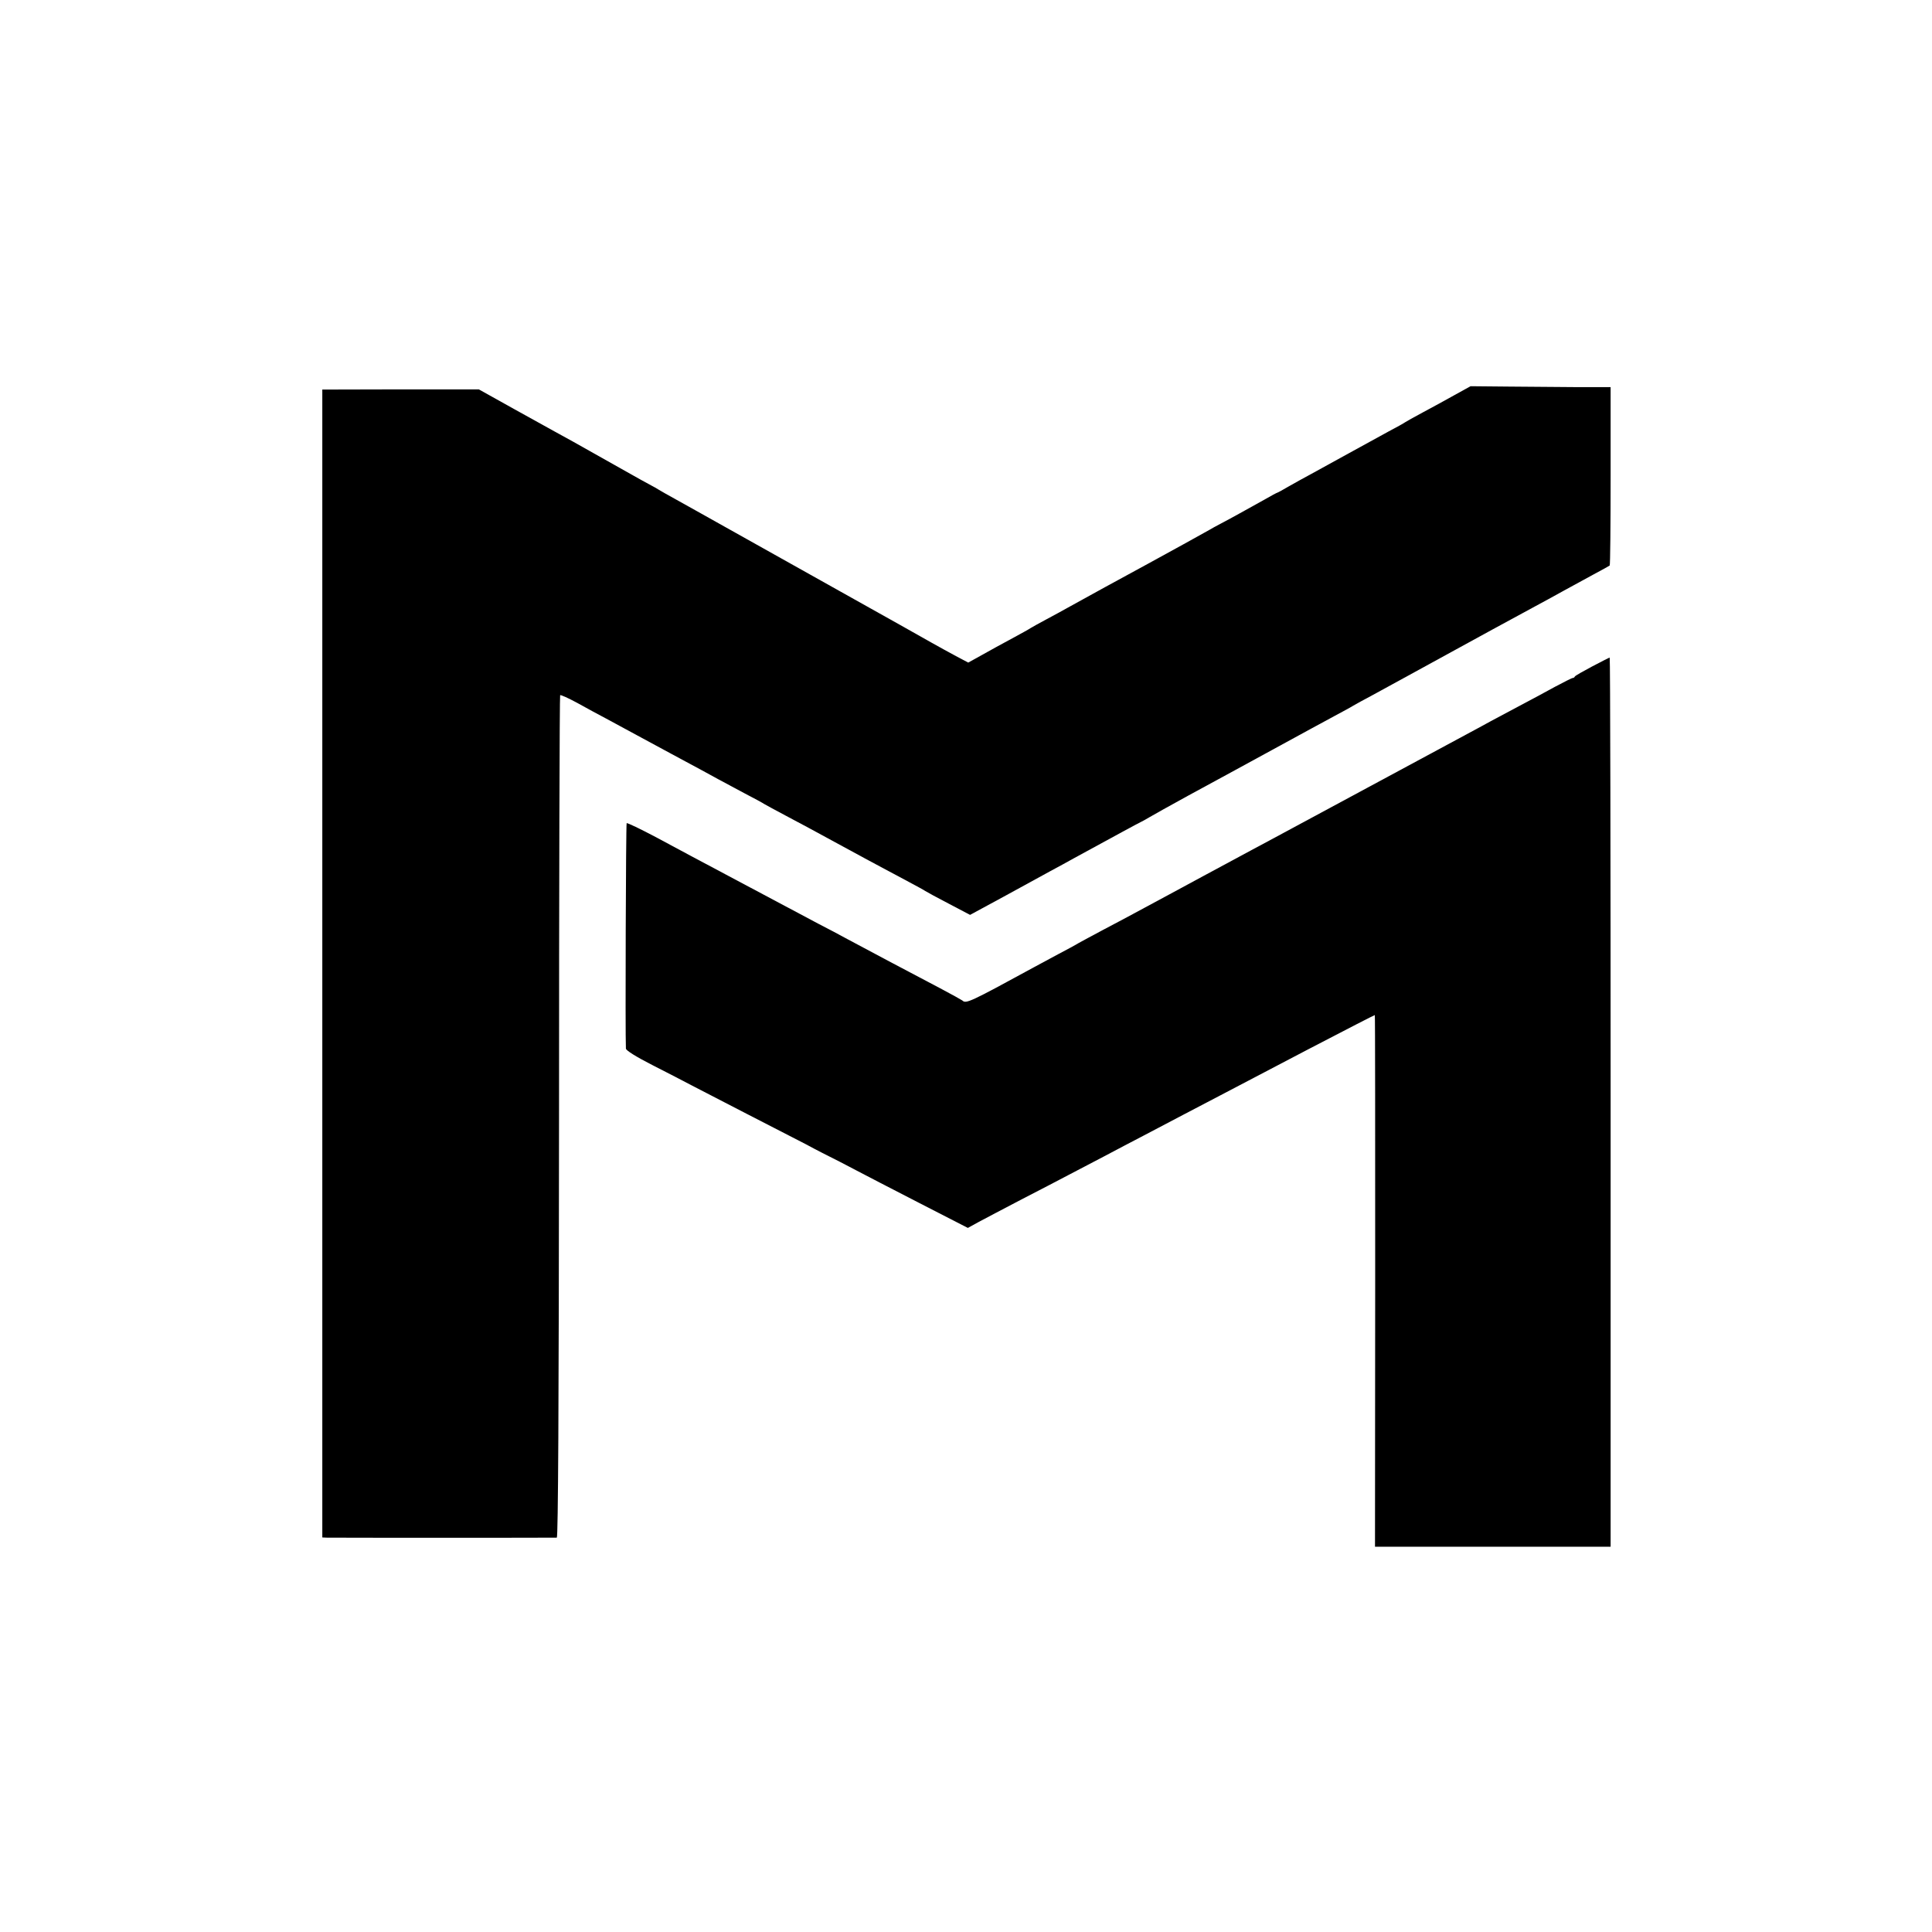
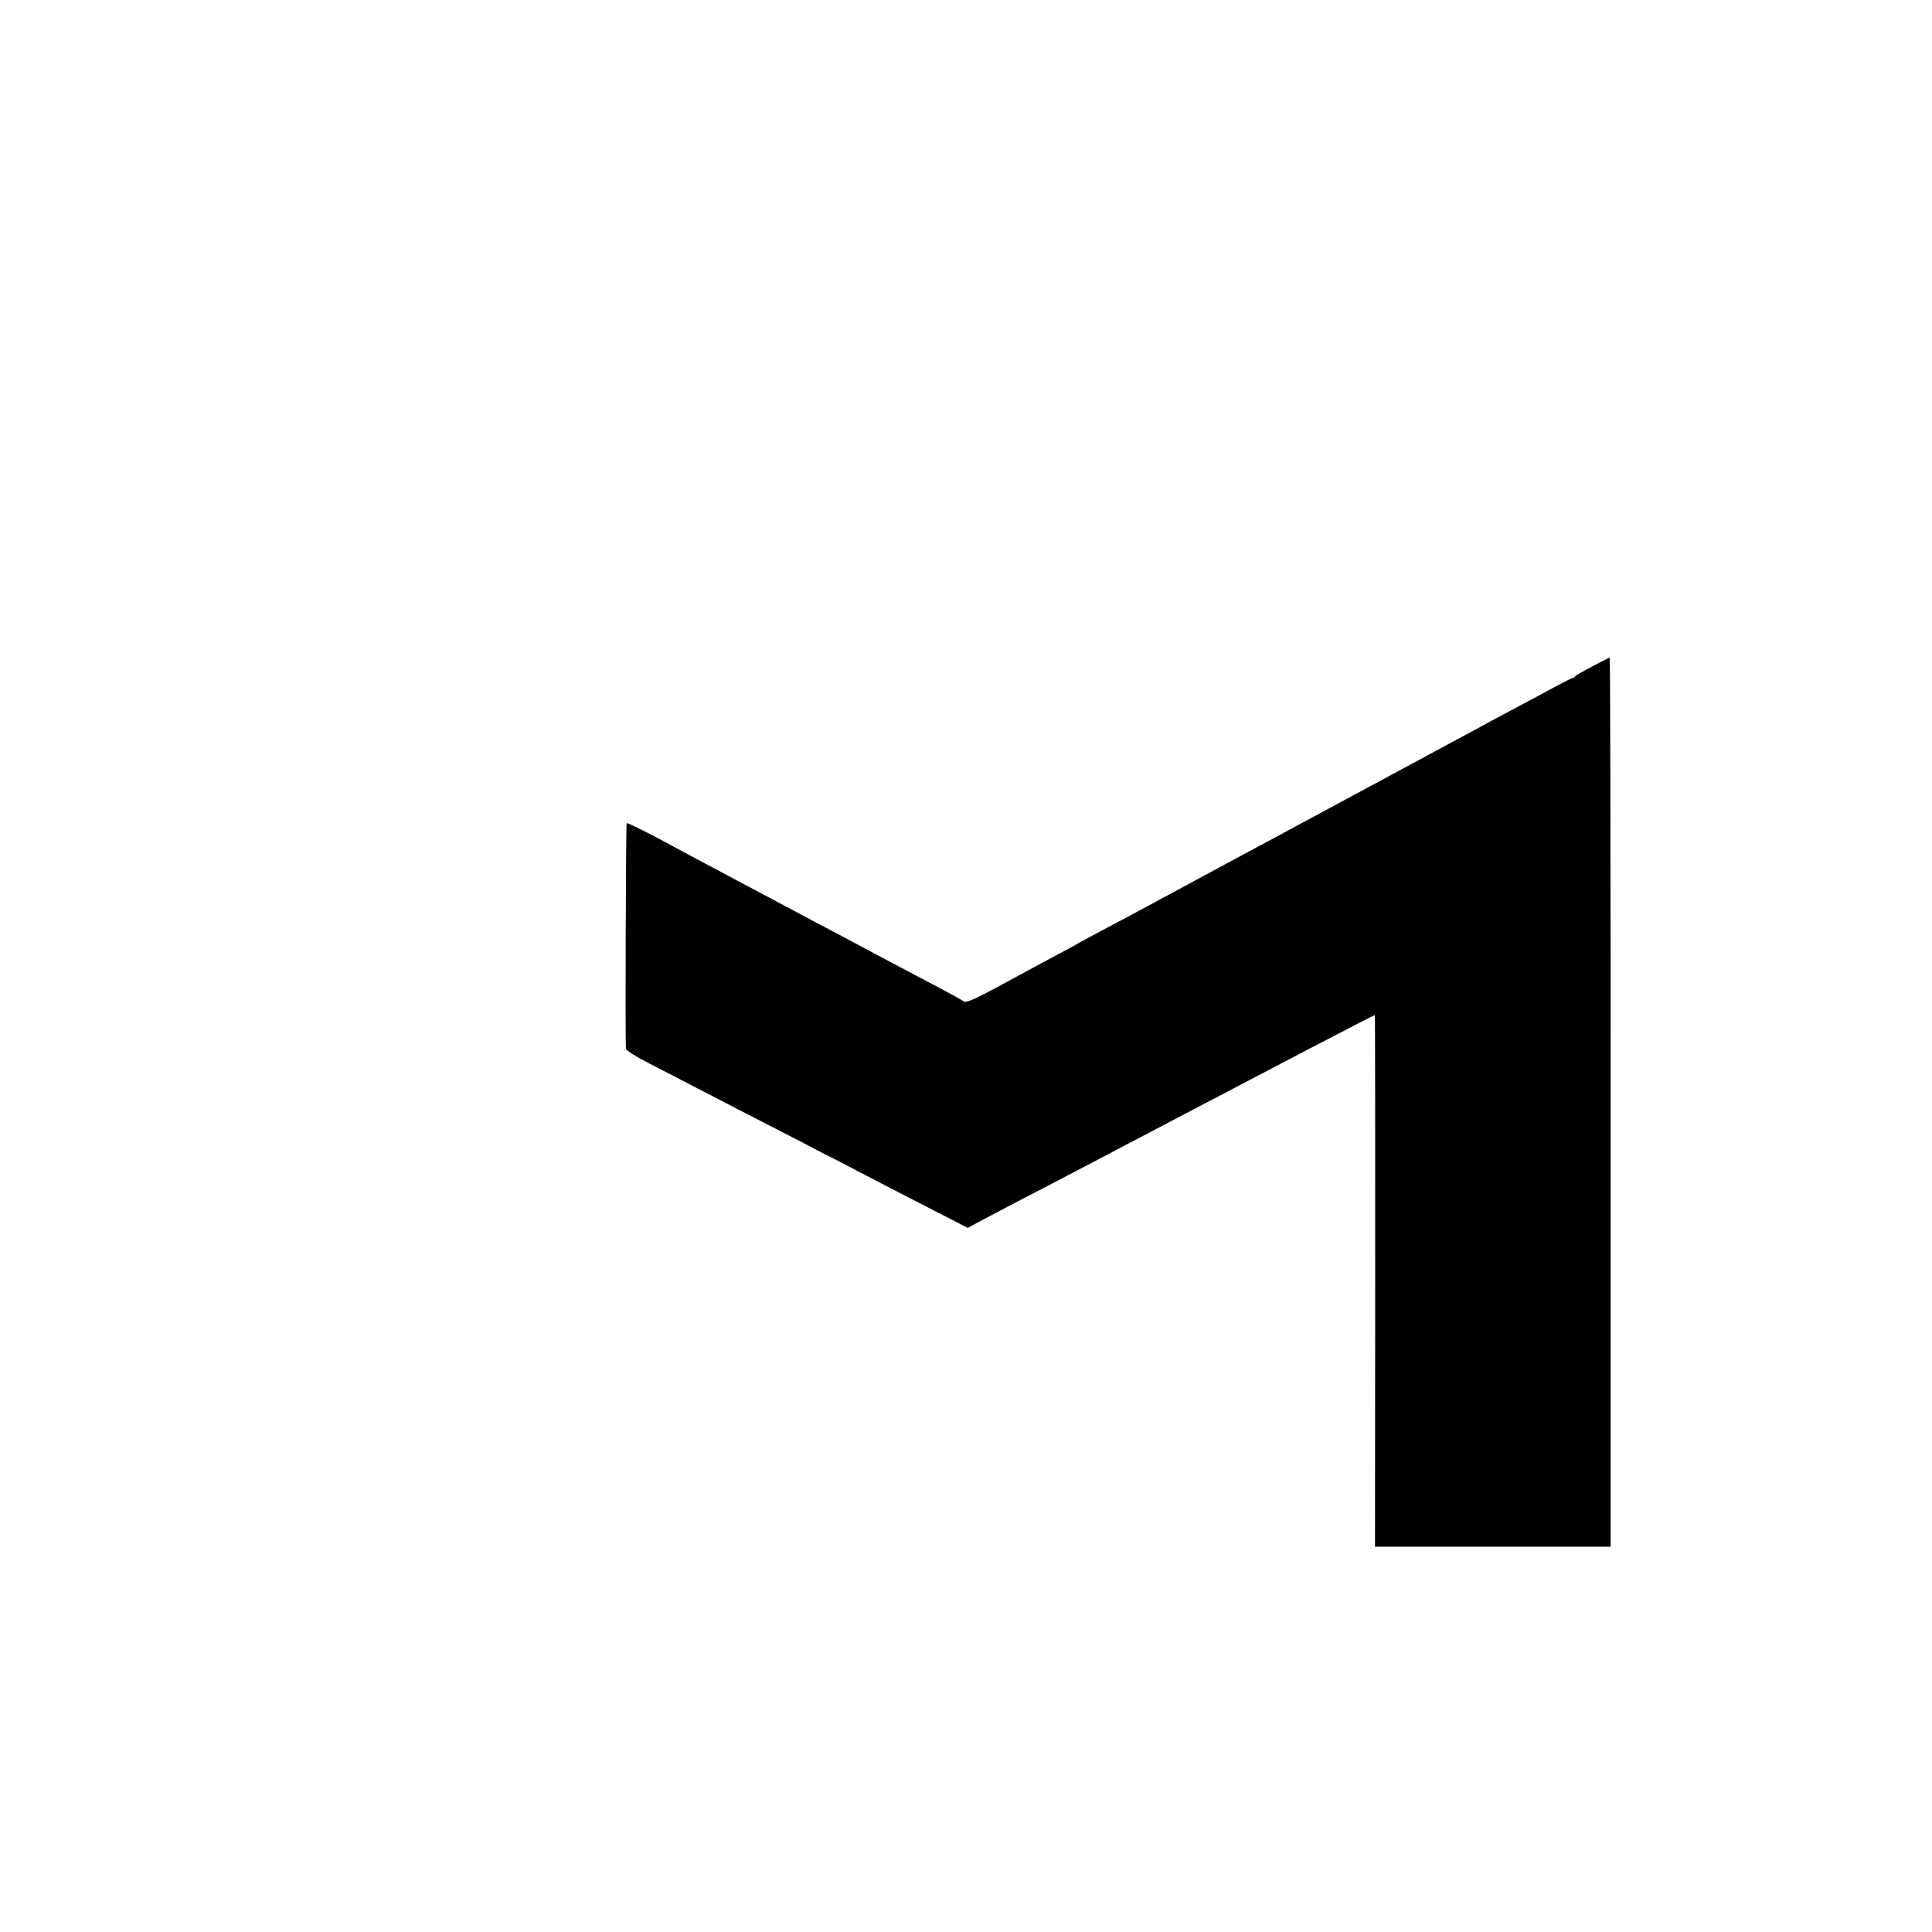
<svg xmlns="http://www.w3.org/2000/svg" version="1.0" width="1043pt" height="1043pt" viewBox="0 0 1043 1043" preserveAspectRatio="xMidYMid meet">
  <g transform="translate(0,1043) scale(0.1,-0.1)" fill="#000000" stroke="none">
-     <path d="M7852 8297 c-48 -27 -125 -69 -172 -94 -47 -25 -89 -49 -95 -53 -5 -4 -46 -27 -90 -50 -44 -24 -141 -77 -215 -118 -74 -41 -164 -90 -200 -110 -36 -19 -91 -50 -123 -68 -32 -19 -60 -34 -62 -34 -2 0 -34 -17 -72 -39 -101 -56 -181 -101 -233 -128 -25 -13 -52 -28 -60 -33 -15 -9 -249 -138 -330 -182 -75 -40 -403 -220 -440 -241 -19 -11 -69 -38 -110 -60 -41 -22 -79 -43 -85 -47 -5 -4 -50 -29 -100 -56 -49 -26 -123 -67 -164 -90 l-74 -41 -66 35 c-36 19 -95 52 -131 72 -36 21 -256 144 -490 275 -234 131 -515 288 -625 350 -110 61 -231 130 -270 151 -38 21 -79 44 -90 51 -11 7 -27 16 -35 20 -8 4 -92 50 -185 103 -94 53 -201 113 -238 134 -37 20 -82 45 -100 55 -18 10 -117 65 -222 123 l-190 106 -423 0 -422 -1 0 -3099 0 -3098 23 -1 c27 -1 1228 -1 1243 0 7 1 11 687 12 2272 0 1249 3 2274 6 2276 3 3 45 -16 93 -42 48 -27 117 -64 153 -83 36 -19 112 -61 170 -92 58 -31 141 -76 185 -100 147 -79 210 -113 255 -138 25 -13 88 -47 140 -75 52 -27 100 -53 105 -57 6 -4 60 -33 120 -65 61 -32 178 -95 260 -140 139 -76 212 -115 405 -218 41 -22 80 -43 85 -47 6 -4 62 -35 126 -68 l116 -61 179 97 c98 54 213 116 254 139 41 22 100 54 130 71 227 124 347 189 360 195 8 4 29 15 45 25 17 10 111 63 210 117 99 54 203 110 230 125 28 15 77 42 110 60 33 18 83 45 110 60 158 86 278 152 340 185 39 21 84 45 100 55 17 10 59 33 95 52 56 31 279 152 435 238 70 39 377 206 455 248 36 19 103 56 150 82 47 26 121 66 165 90 44 23 82 45 85 47 3 3 5 220 5 484 l0 479 -170 0 c-93 1 -263 2 -378 3 l-208 2 -87 -48z" />
    <path d="M8595 6832 c-49 -26 -91 -50 -93 -54 -2 -5 -7 -8 -11 -8 -5 0 -48 -22 -97 -48 -49 -27 -138 -75 -199 -107 -60 -32 -128 -68 -150 -80 -22 -12 -69 -38 -105 -57 -66 -36 -921 -496 -1060 -571 -41 -22 -97 -52 -125 -67 -27 -15 -86 -46 -130 -70 -44 -24 -102 -55 -130 -70 -27 -15 -111 -60 -185 -100 -74 -40 -162 -87 -195 -105 -33 -18 -105 -56 -160 -85 -55 -29 -113 -61 -130 -70 -16 -10 -66 -37 -110 -60 -44 -24 -102 -55 -130 -70 -352 -192 -370 -200 -390 -181 -6 4 -59 34 -120 66 -226 119 -294 155 -500 265 -38 21 -108 58 -155 82 -75 40 -237 126 -500 266 -156 83 -224 119 -378 202 -85 45 -156 79 -159 76 -4 -4 -8 -1140 -4 -1217 1 -10 53 -43 143 -89 79 -40 175 -90 213 -110 39 -20 174 -90 300 -155 127 -65 268 -138 315 -162 74 -40 105 -55 182 -94 9 -4 49 -26 90 -47 40 -21 192 -100 338 -175 l265 -136 60 33 c33 18 137 72 230 121 94 48 206 107 250 130 44 23 132 69 195 102 63 34 160 84 215 113 55 29 152 80 215 113 63 33 151 79 195 102 70 37 156 82 477 250 215 112 357 185 360 185 2 0 2 -646 2 -1435 l-1 -1435 636 0 636 0 0 2400 c0 1320 -2 2400 -5 2400 -3 0 -45 -22 -95 -48z" />
  </g>
</svg>